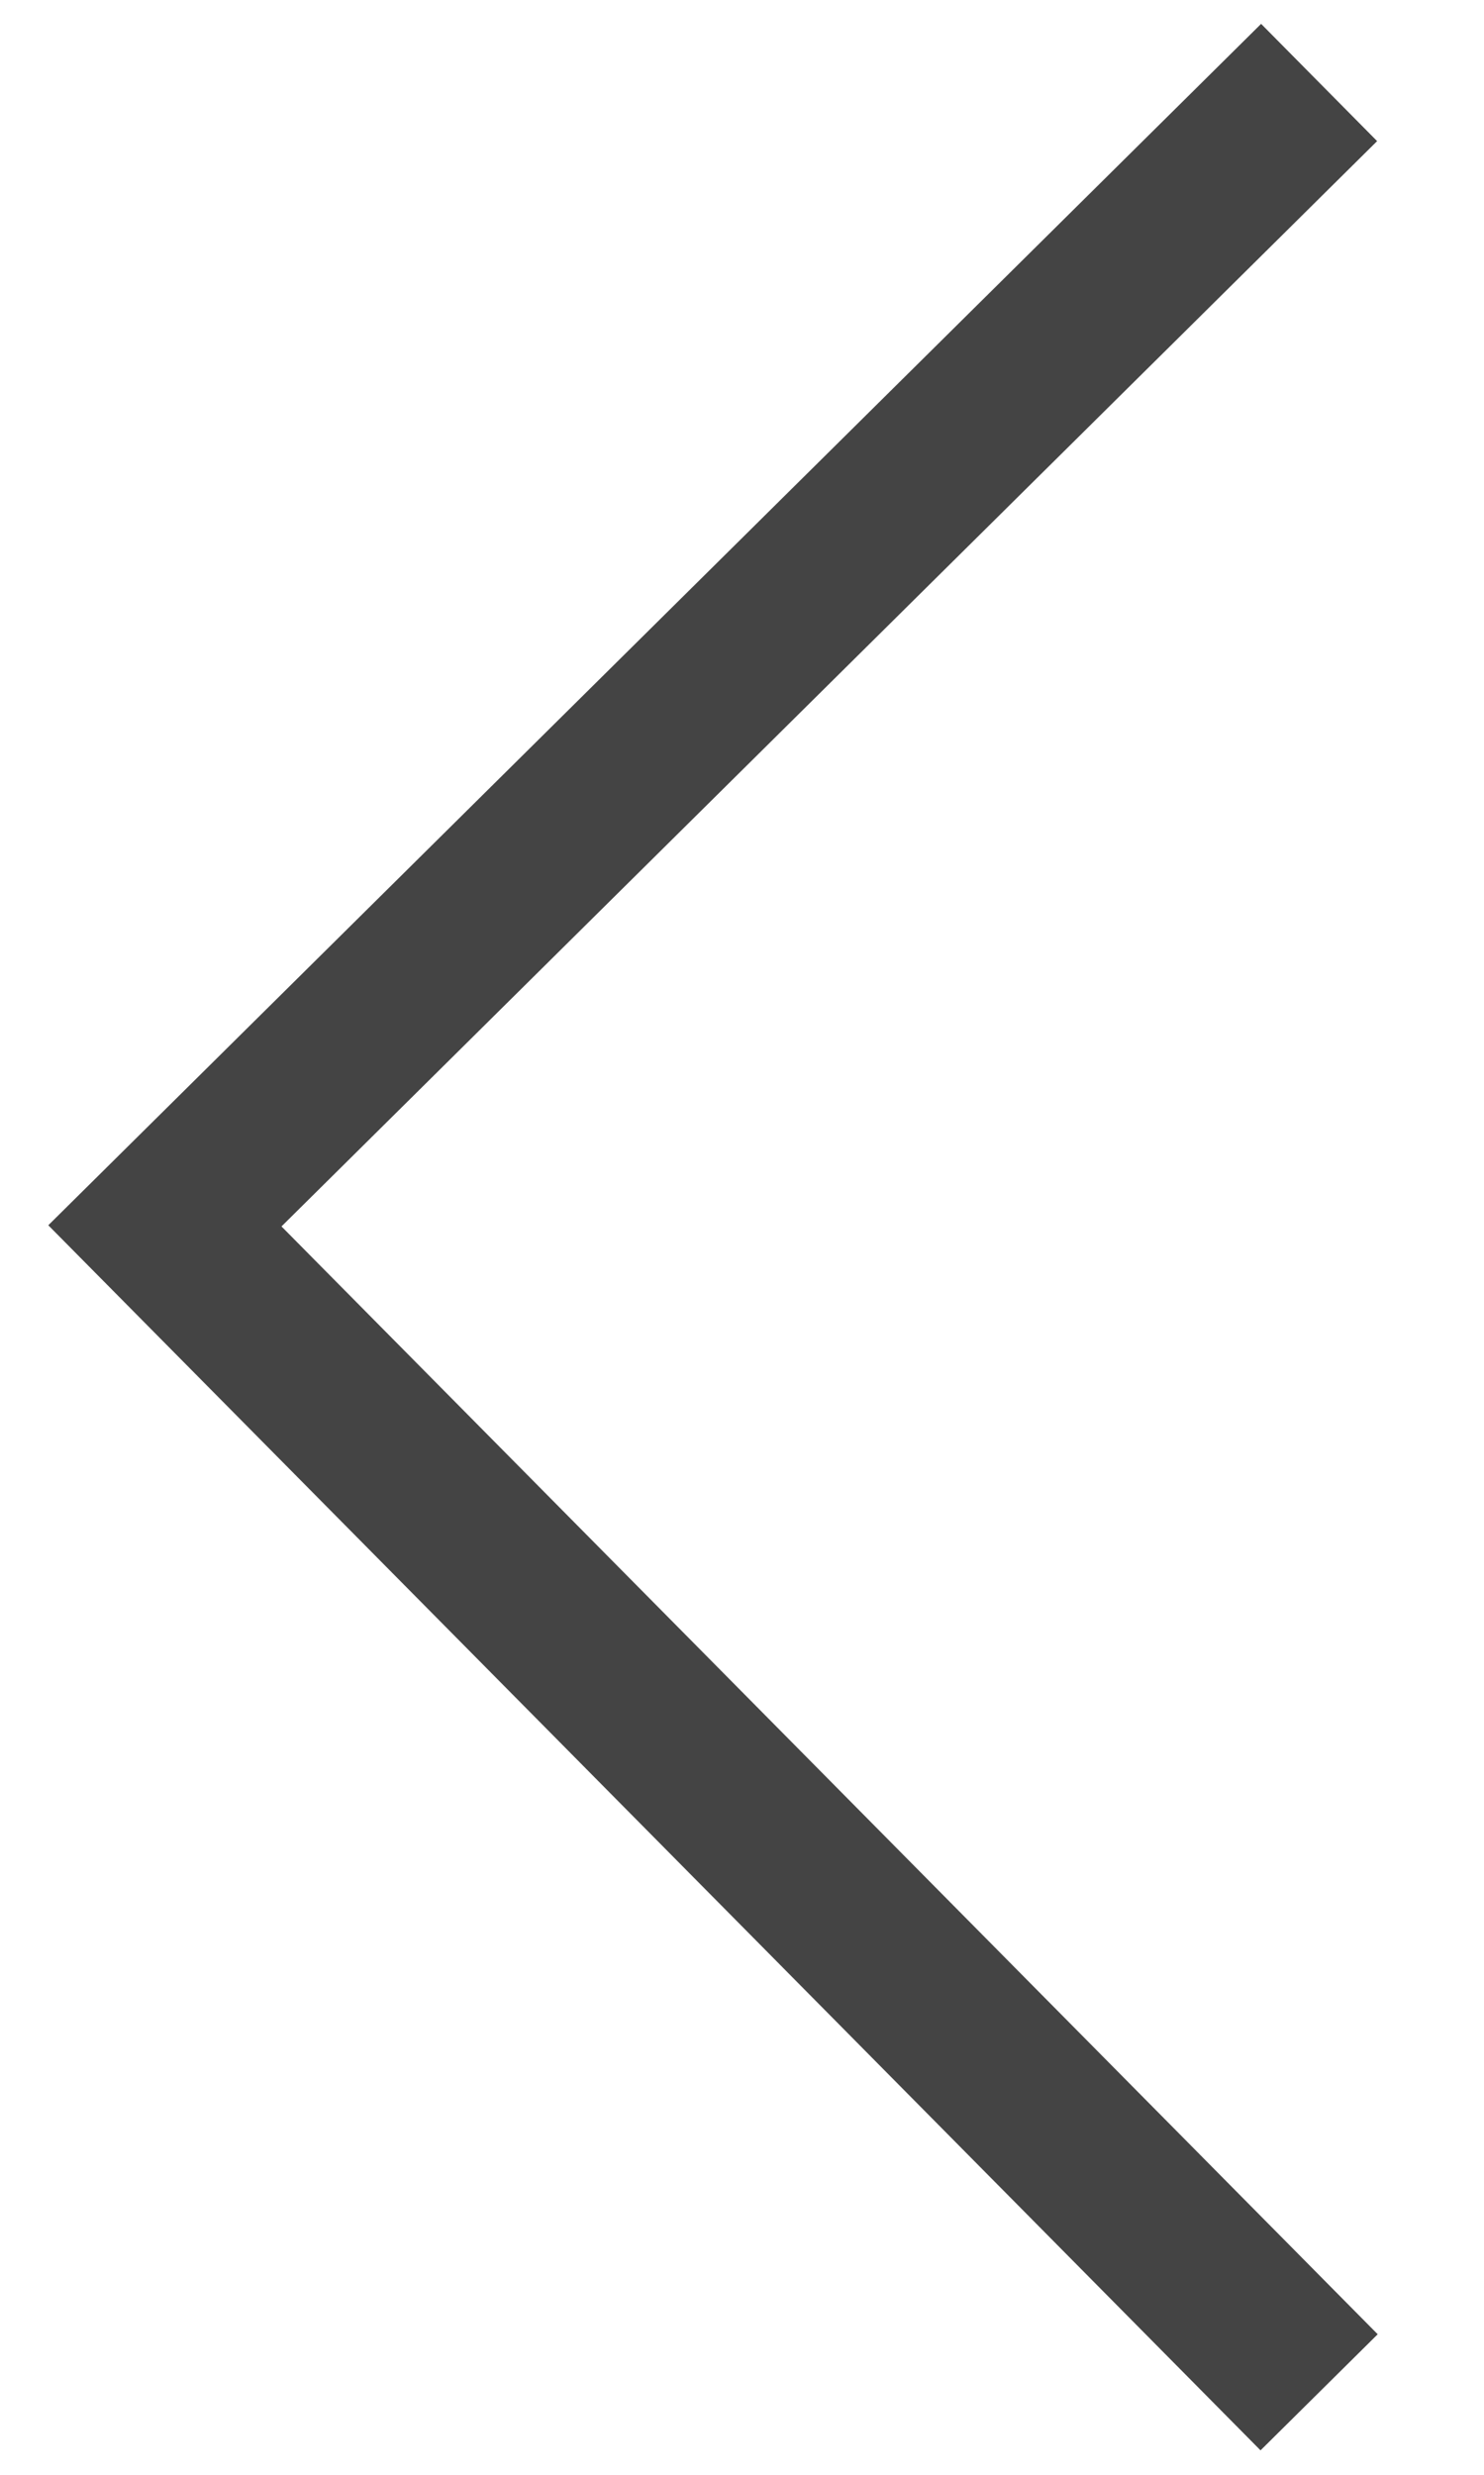
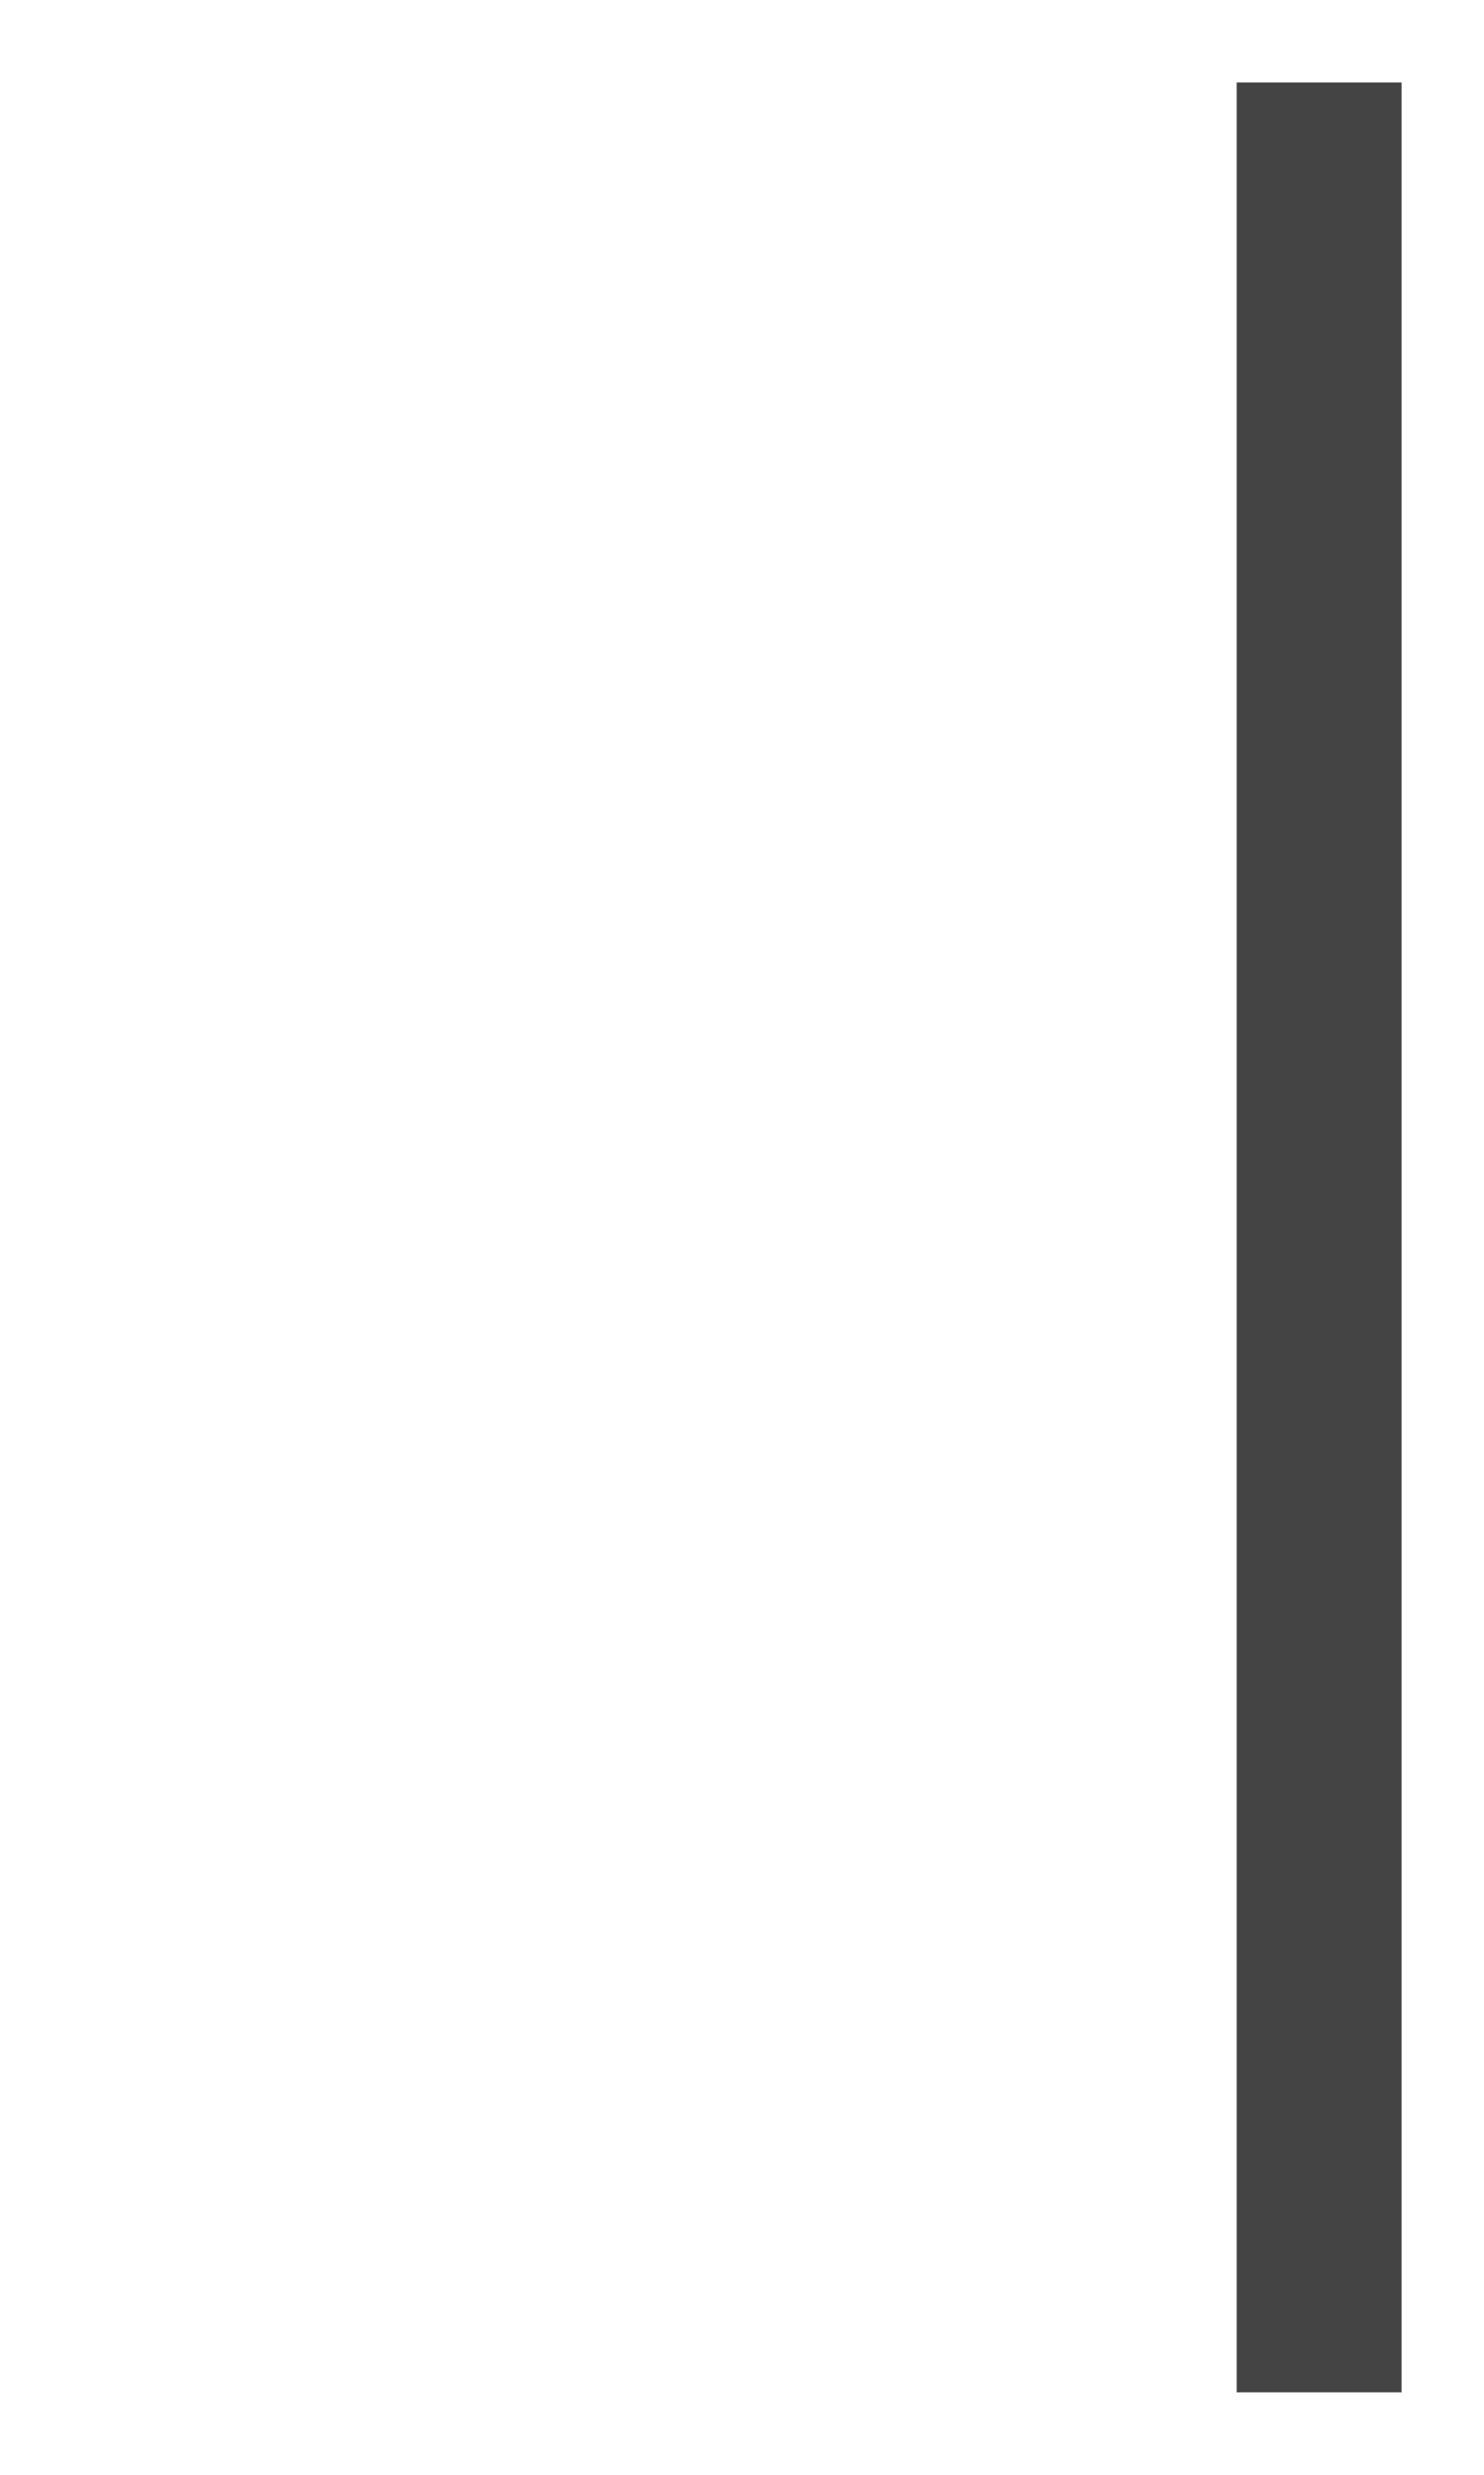
<svg xmlns="http://www.w3.org/2000/svg" width="9" height="15" viewBox="0 0 9 15" fill="none">
-   <path d="M8 14.5L1 7.43L8 0.5" stroke="#161616" stroke-opacity="0.8" />
+   <path d="M8 14.5L8 0.5" stroke="#161616" stroke-opacity="0.8" />
</svg>